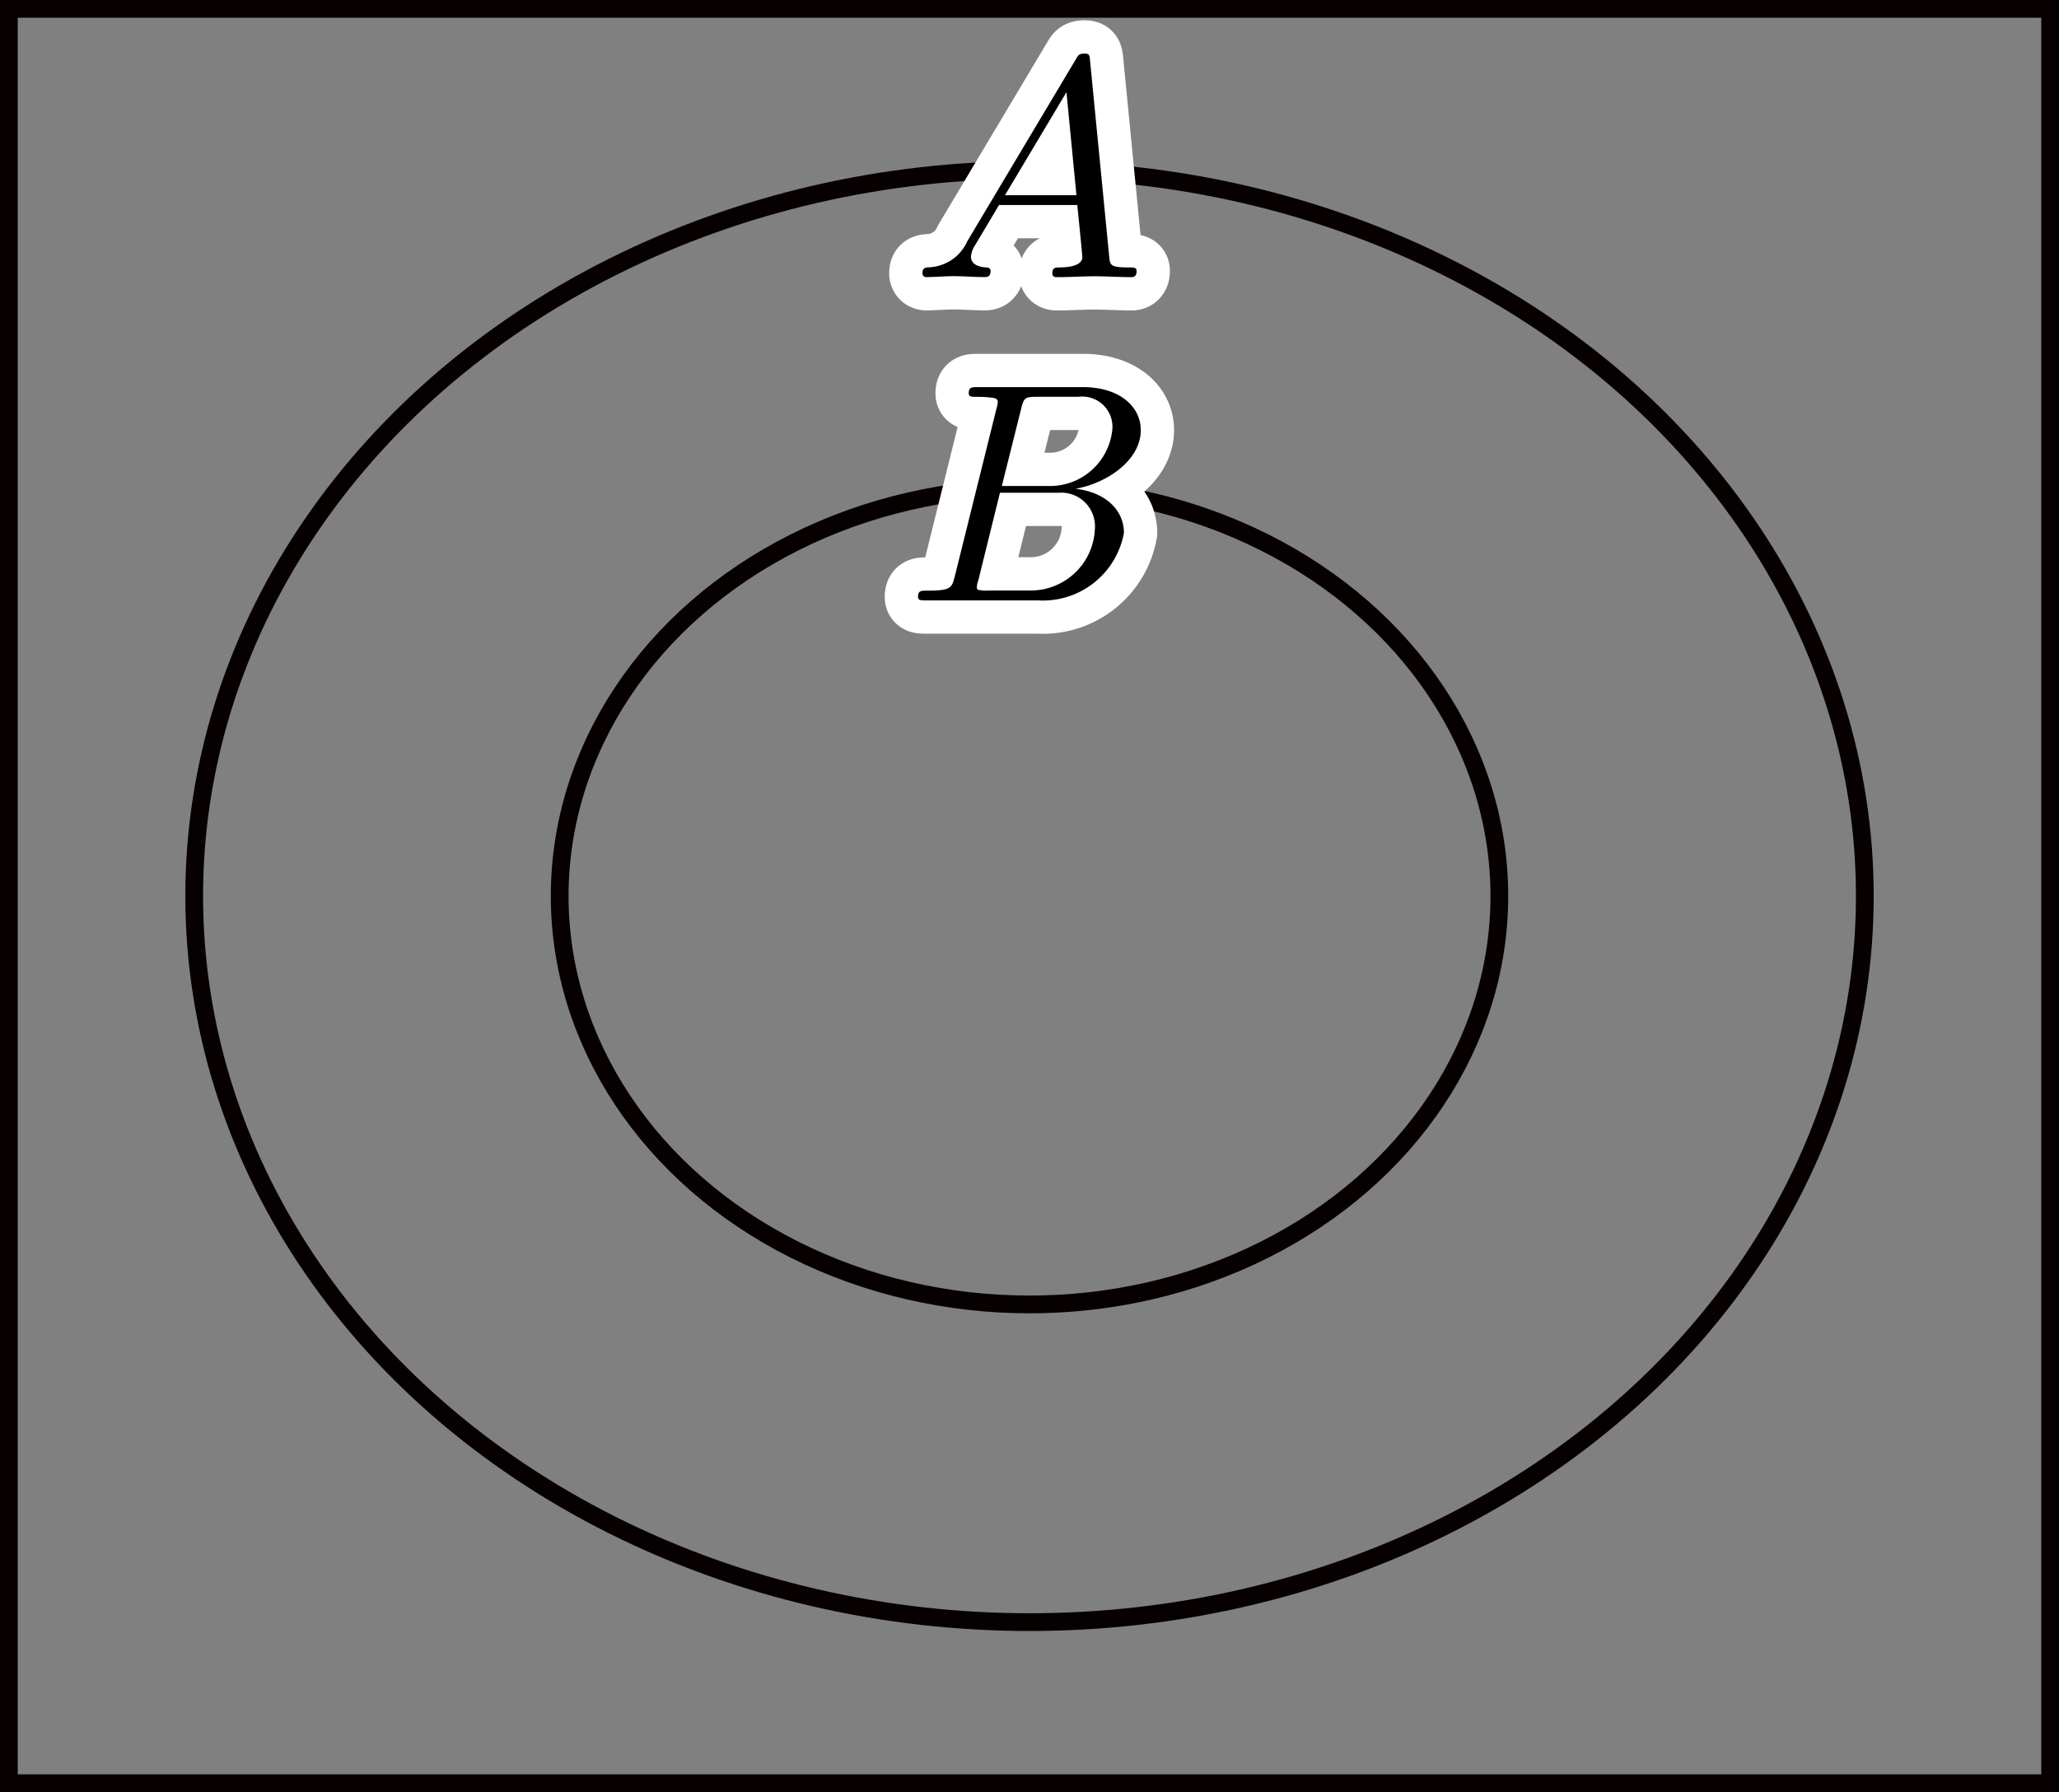
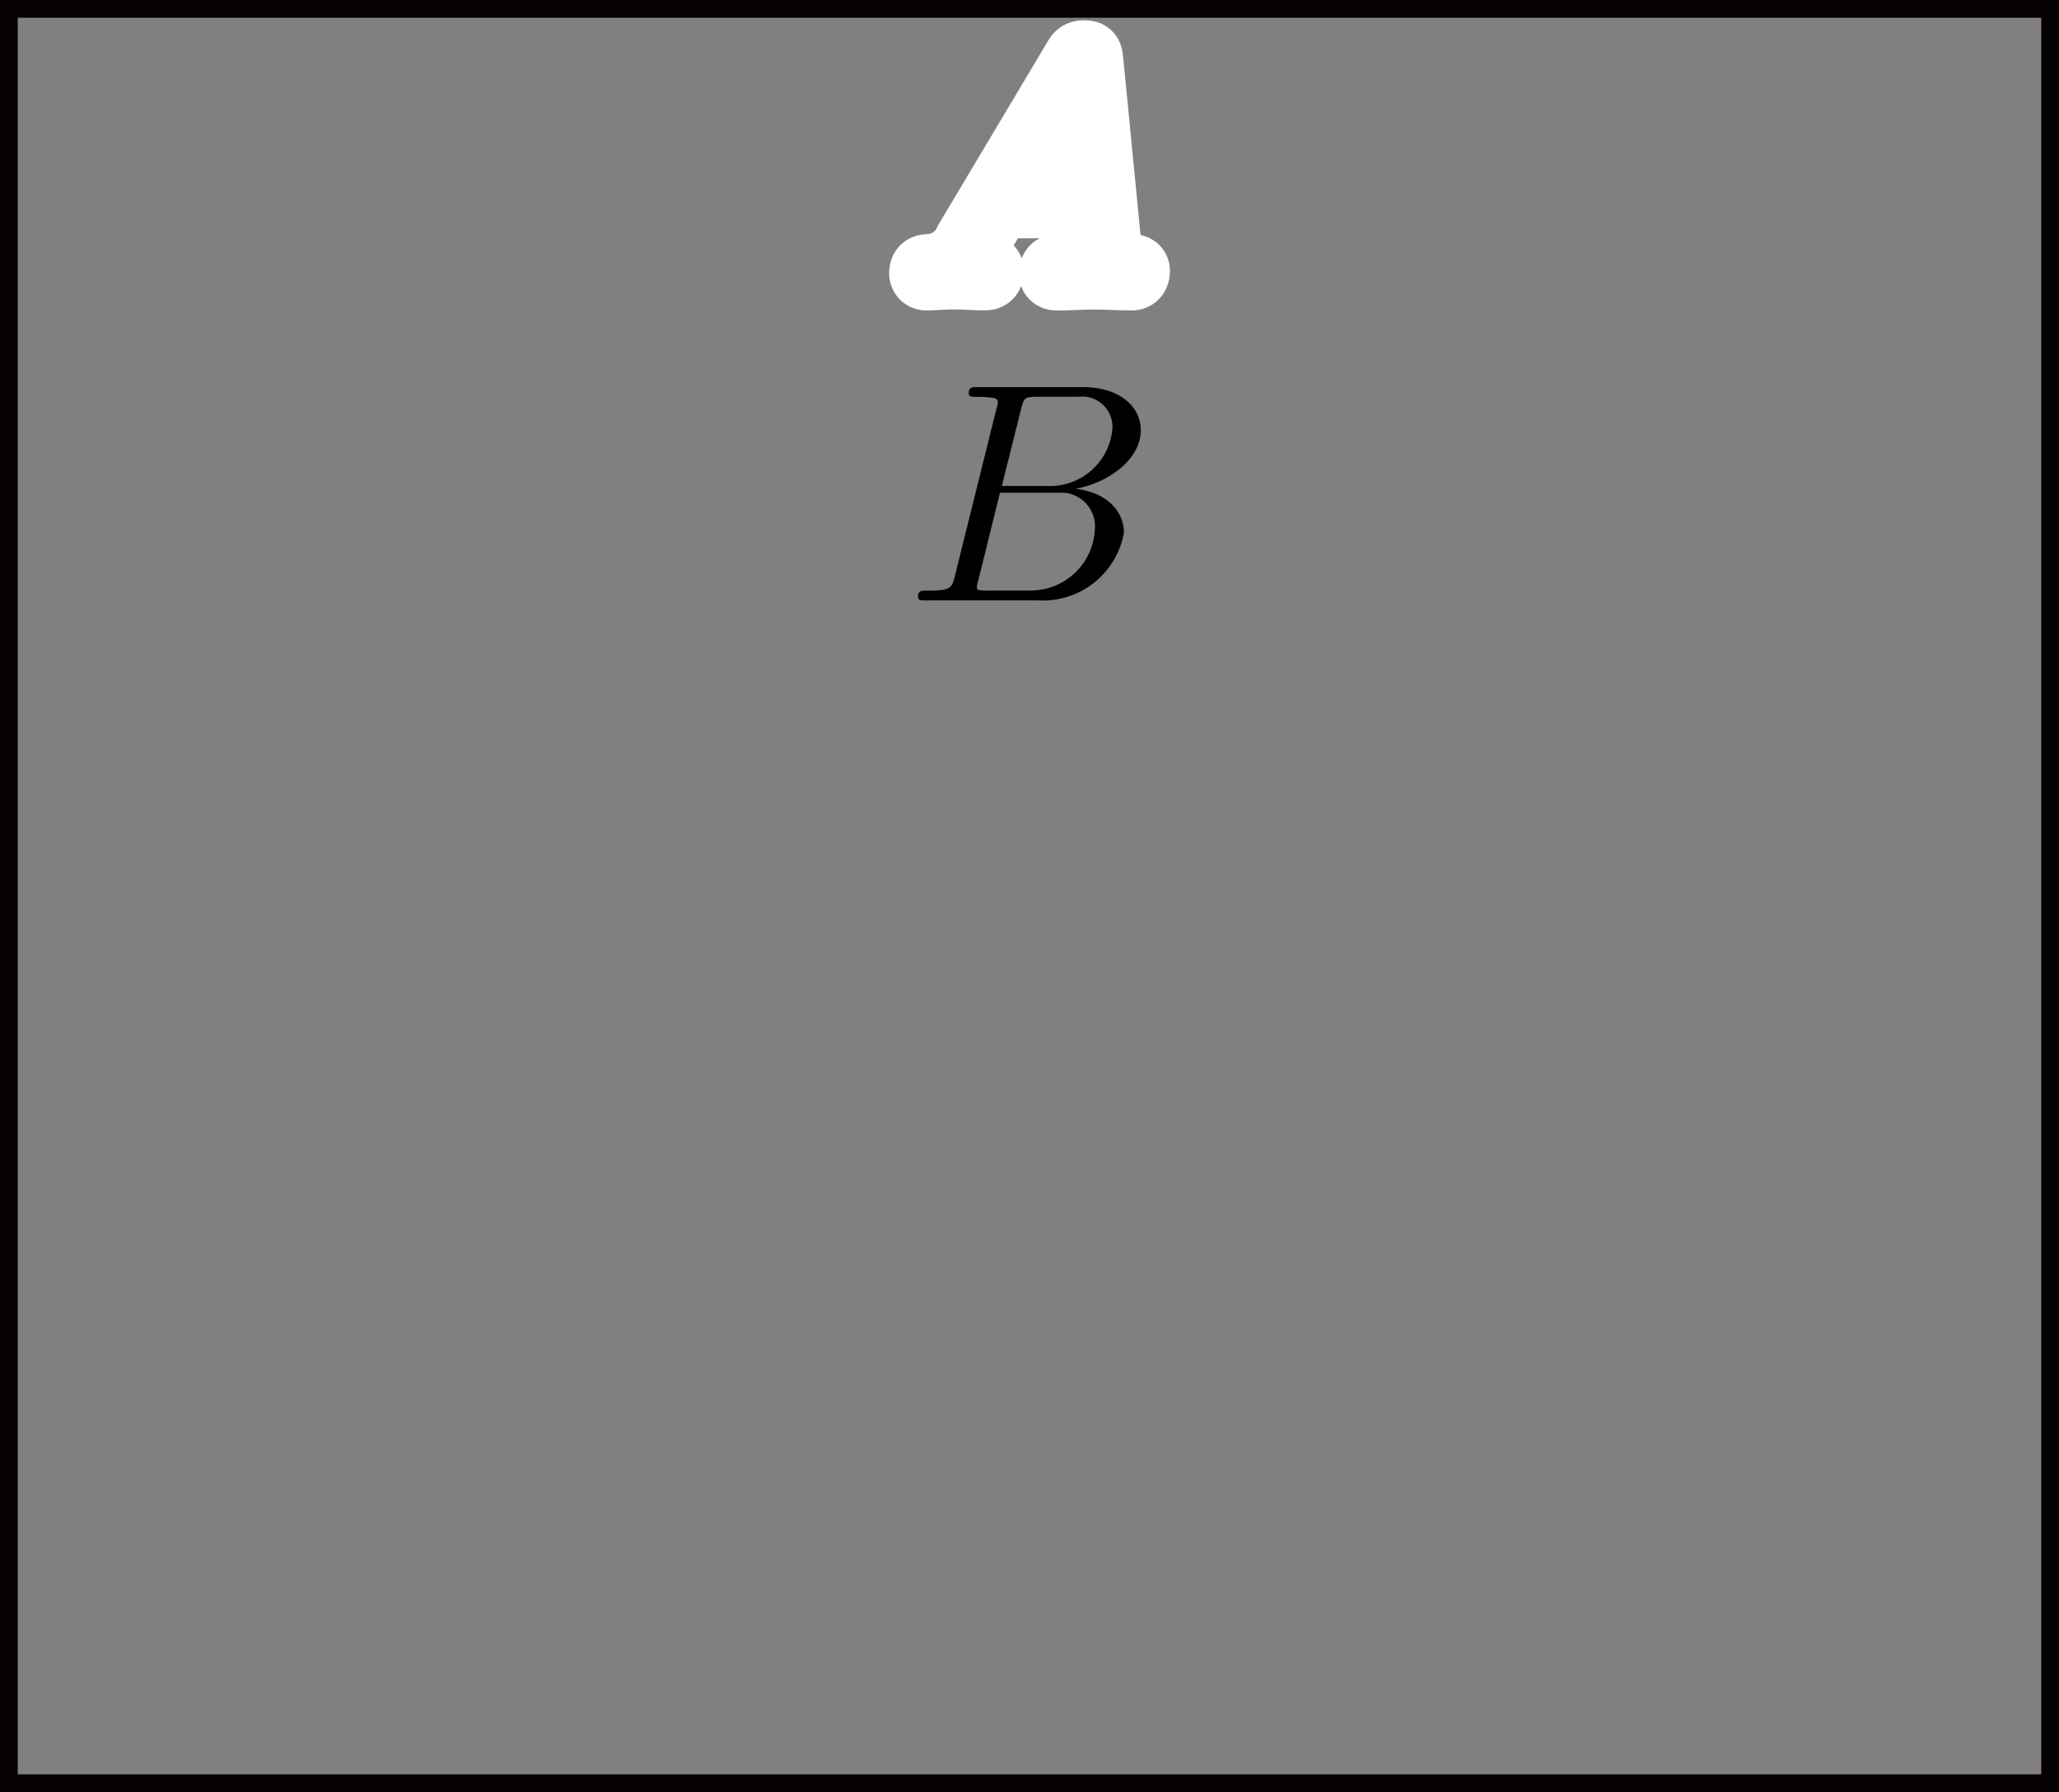
<svg xmlns="http://www.w3.org/2000/svg" viewBox="0 0 65.767 57.247">
  <rect x="0" y="0" width="65.767" height="57.247" fill="#808080" stroke="none" />
  <g id="レイヤー_2" data-name="レイヤー 2">
    <g id="Workplace">
      <g id="_1A_2_1_06" data-name="1A_2_1_06">
        <rect x="0.283" y="0.283" width="65.201" height="56.68" fill="none" stroke="#070001" stroke-miterlimit="10" stroke-width="0.567" />
-         <ellipse cx="32.884" cy="28.623" rx="26.681" ry="23.194" fill="none" stroke="#070001" stroke-miterlimit="10" stroke-width="0.567" />
-         <ellipse cx="32.884" cy="28.623" rx="15.007" ry="13.046" fill="none" stroke="#070001" stroke-miterlimit="10" stroke-width="0.567" />
        <path d="M30.9,7.7a1.407,1.407,0,0,1-1.226.839c-.12.01-.21.01-.21.2a.117.117,0,0,0,.13.112c.269,0,.579-.029.858-.029.329,0,.678.029,1,.029.059,0,.189,0,.189-.191,0-.108-.09-.118-.159-.118-.23-.018-.469-.1-.469-.349a.792.792,0,0,1,.139-.371l.758-1.273h2.5c.02.208.16,1.565.16,1.665,0,.3-.518.328-.718.328-.14,0-.239,0-.239.2,0,.112.119.112.139.112.409,0,.838-.029,1.247-.029.249,0,.877.029,1.127.029.059,0,.179,0,.179-.2,0-.111-.1-.111-.229-.111-.619,0-.619-.069-.648-.36l-.609-6.23c-.02-.2-.02-.241-.189-.241s-.2.068-.259.169L30.9,7.7Zm1.2-1.464,1.964-3.291.319,3.291Z" fill="#fff" stroke="#fff" stroke-linecap="round" stroke-linejoin="round" stroke-width="2.126" />
-         <path d="M30.9,7.7a1.407,1.407,0,0,1-1.226.839c-.12.01-.21.01-.21.2a.117.117,0,0,0,.13.112c.269,0,.579-.029.858-.029.329,0,.678.029,1,.029.059,0,.189,0,.189-.191,0-.108-.09-.118-.159-.118-.23-.018-.469-.1-.469-.349a.792.792,0,0,1,.139-.371l.758-1.273h2.5c.02.208.16,1.565.16,1.665,0,.3-.518.328-.718.328-.14,0-.239,0-.239.2,0,.112.119.112.139.112.409,0,.838-.029,1.247-.029.249,0,.877.029,1.127.029.059,0,.179,0,.179-.2,0-.111-.1-.111-.229-.111-.619,0-.619-.069-.648-.36l-.609-6.23c-.02-.2-.02-.241-.189-.241s-.2.068-.259.169L30.9,7.7Zm1.2-1.464,1.964-3.291.319,3.291Z" />
-         <path d="M30.5,18.4c-.1.389-.12.468-.908.468-.169,0-.269,0-.269.2,0,.111.09.111.269.111h3.56A2.632,2.632,0,0,0,35.9,17.021c0-.716-.579-1.3-1.546-1.407,1.037-.187,2.084-.928,2.084-1.874,0-.738-.658-1.374-1.855-1.374h-3.35c-.19,0-.29,0-.29.2,0,.111.09.111.28.111.02,0,.209,0,.379.018s.269.029.269.158a.868.868,0,0,1-.04.191L30.5,18.4ZM32,15.524l.618-2.471c.09-.349.109-.378.538-.378h1.287A.966.966,0,0,1,35.531,13.7a2,2,0,0,1-2.075,1.824Zm-.449,3.342a1,1,0,0,1-.22-.011c-.1-.007-.129-.018-.129-.1a.8.8,0,0,1,.05-.23l.688-2.785h1.884a1.076,1.076,0,0,1,1.147,1.17,2.049,2.049,0,0,1-2.064,1.953H31.552" fill="#fff" stroke="#fff" stroke-linecap="round" stroke-linejoin="round" stroke-width="2.126" />
        <path d="M30.5,18.4c-.1.389-.12.468-.908.468-.169,0-.269,0-.269.2,0,.111.09.111.269.111h3.56A2.632,2.632,0,0,0,35.9,17.021c0-.716-.579-1.3-1.546-1.407,1.037-.187,2.084-.928,2.084-1.874,0-.738-.658-1.374-1.855-1.374h-3.35c-.19,0-.29,0-.29.2,0,.111.09.111.28.111.02,0,.209,0,.379.018s.269.029.269.158a.868.868,0,0,1-.04.191L30.5,18.4ZM32,15.524l.618-2.471c.09-.349.109-.378.538-.378h1.287A.966.966,0,0,1,35.531,13.7a2,2,0,0,1-2.075,1.824Zm-.449,3.342a1,1,0,0,1-.22-.011c-.1-.007-.129-.018-.129-.1a.8.8,0,0,1,.05-.23l.688-2.785h1.884a1.076,1.076,0,0,1,1.147,1.17,2.049,2.049,0,0,1-2.064,1.953H31.552" />
      </g>
    </g>
  </g>
</svg>